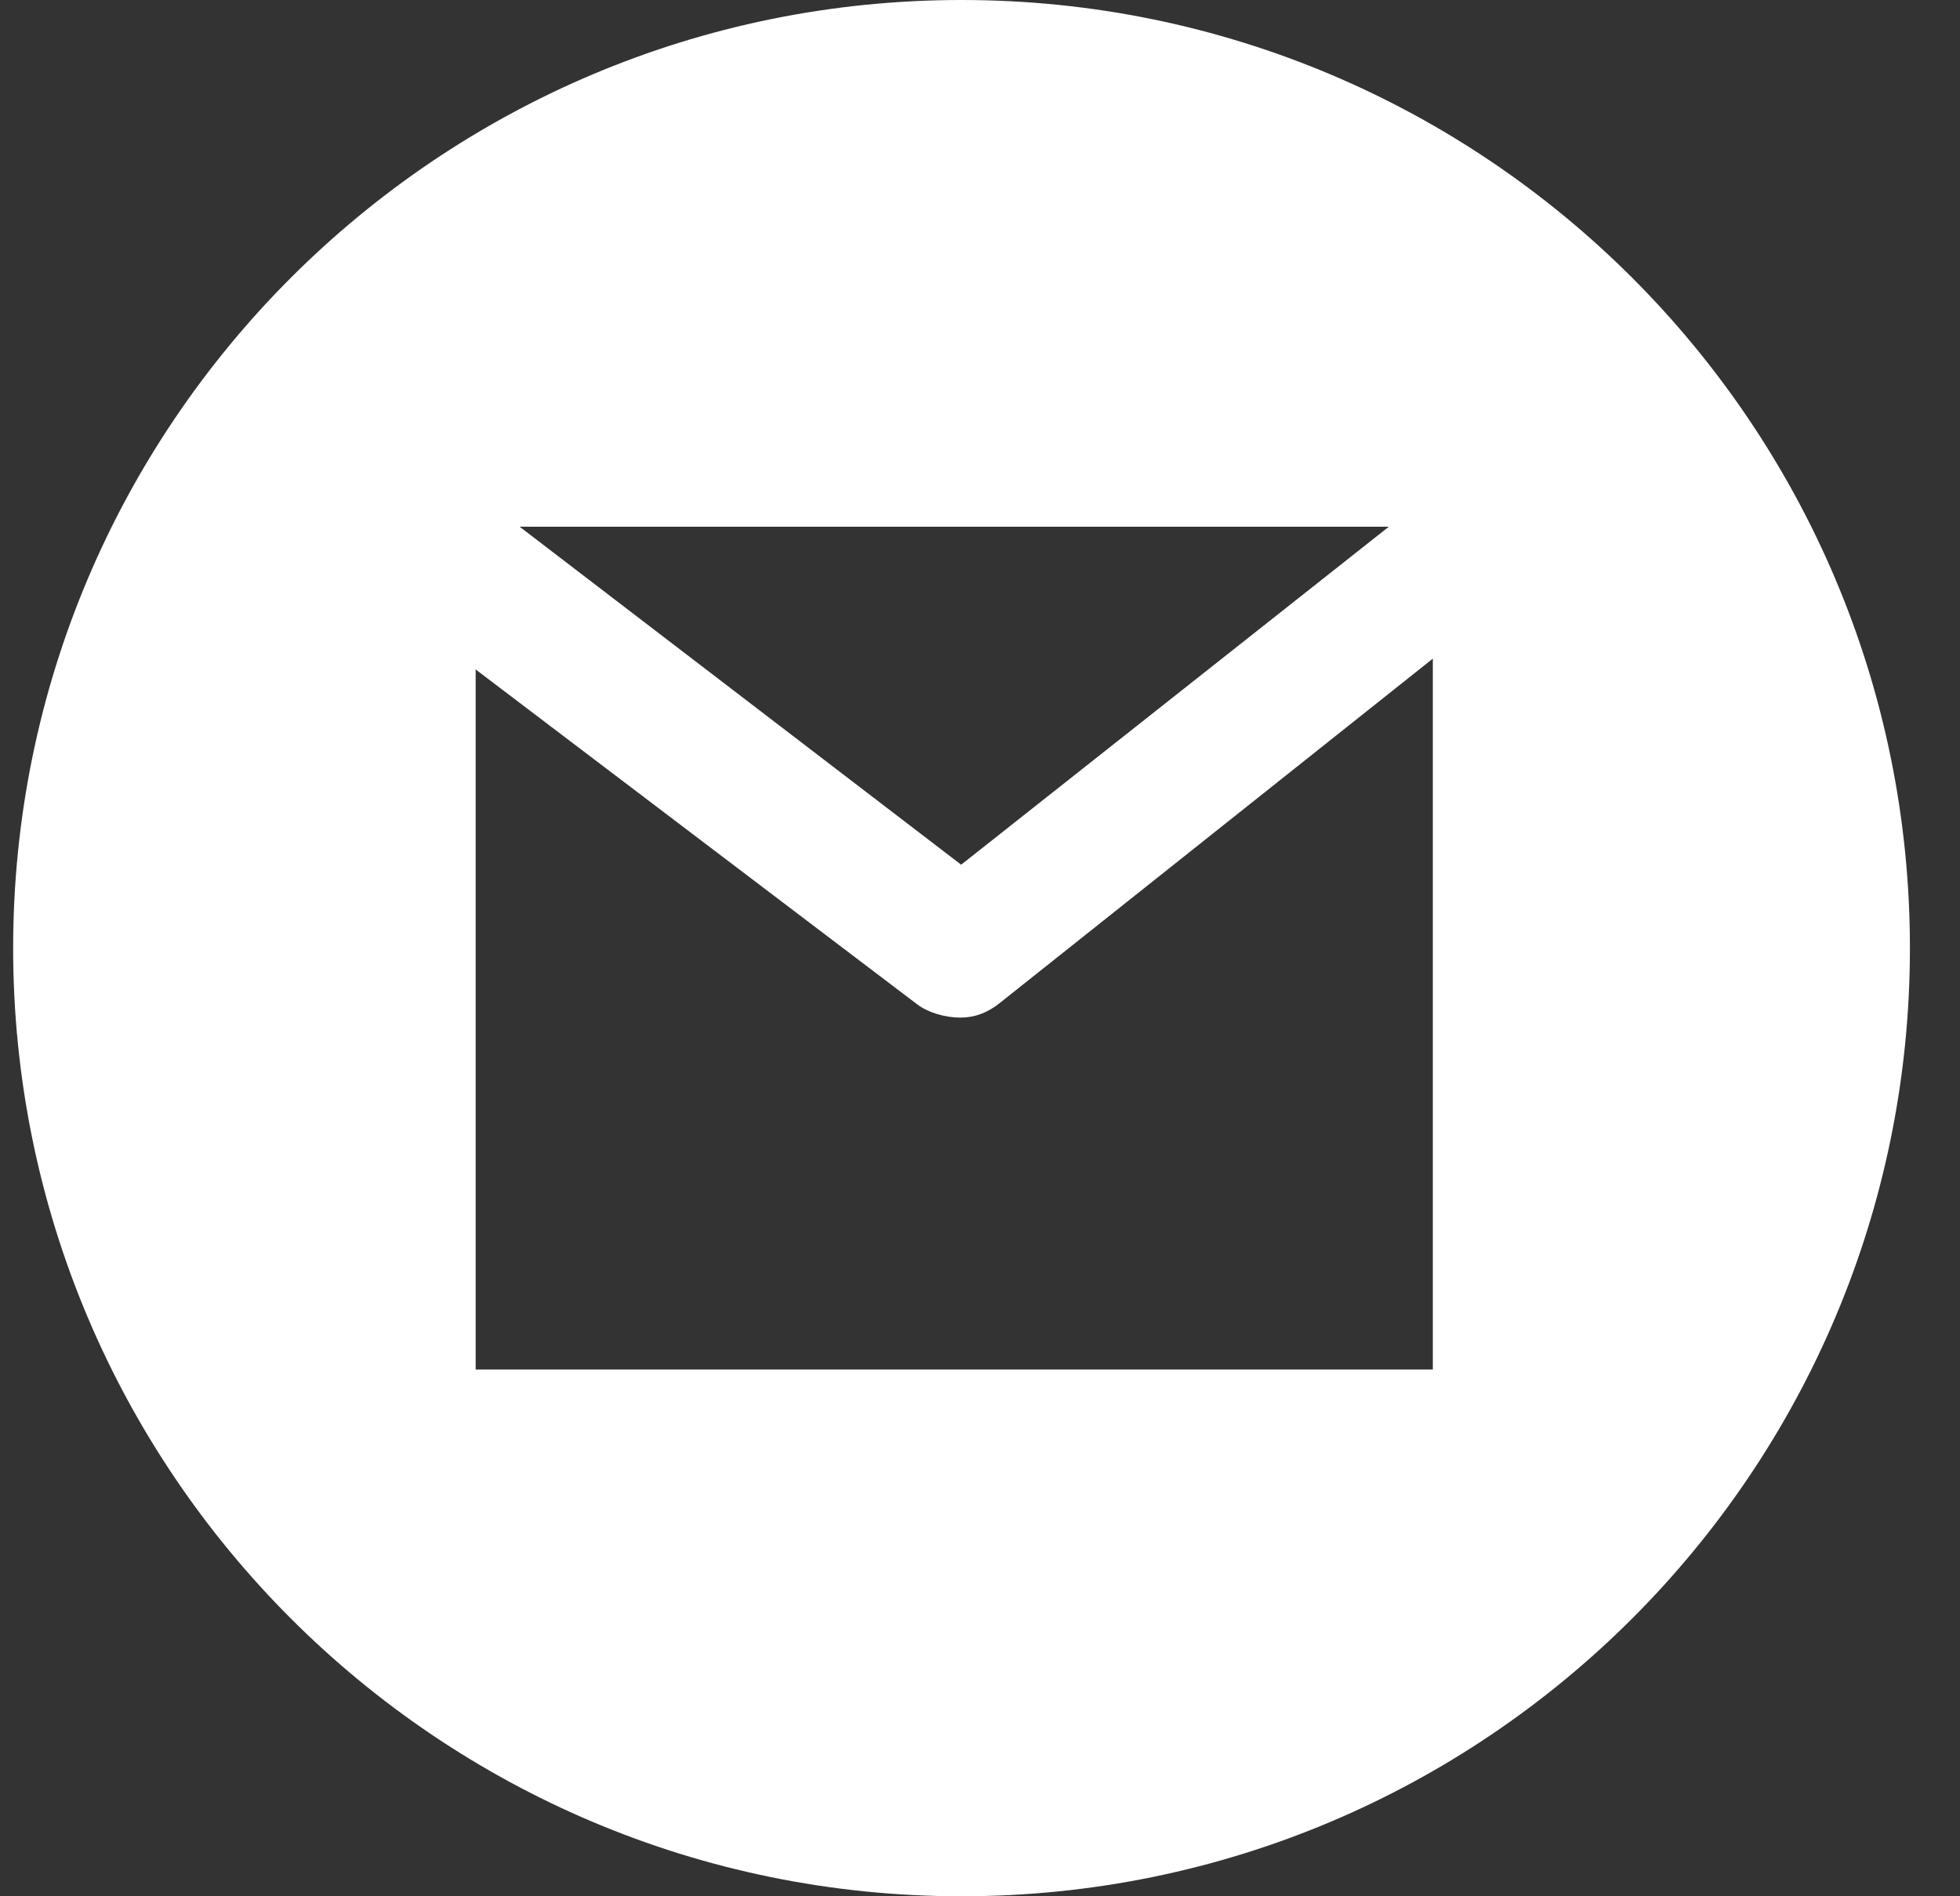
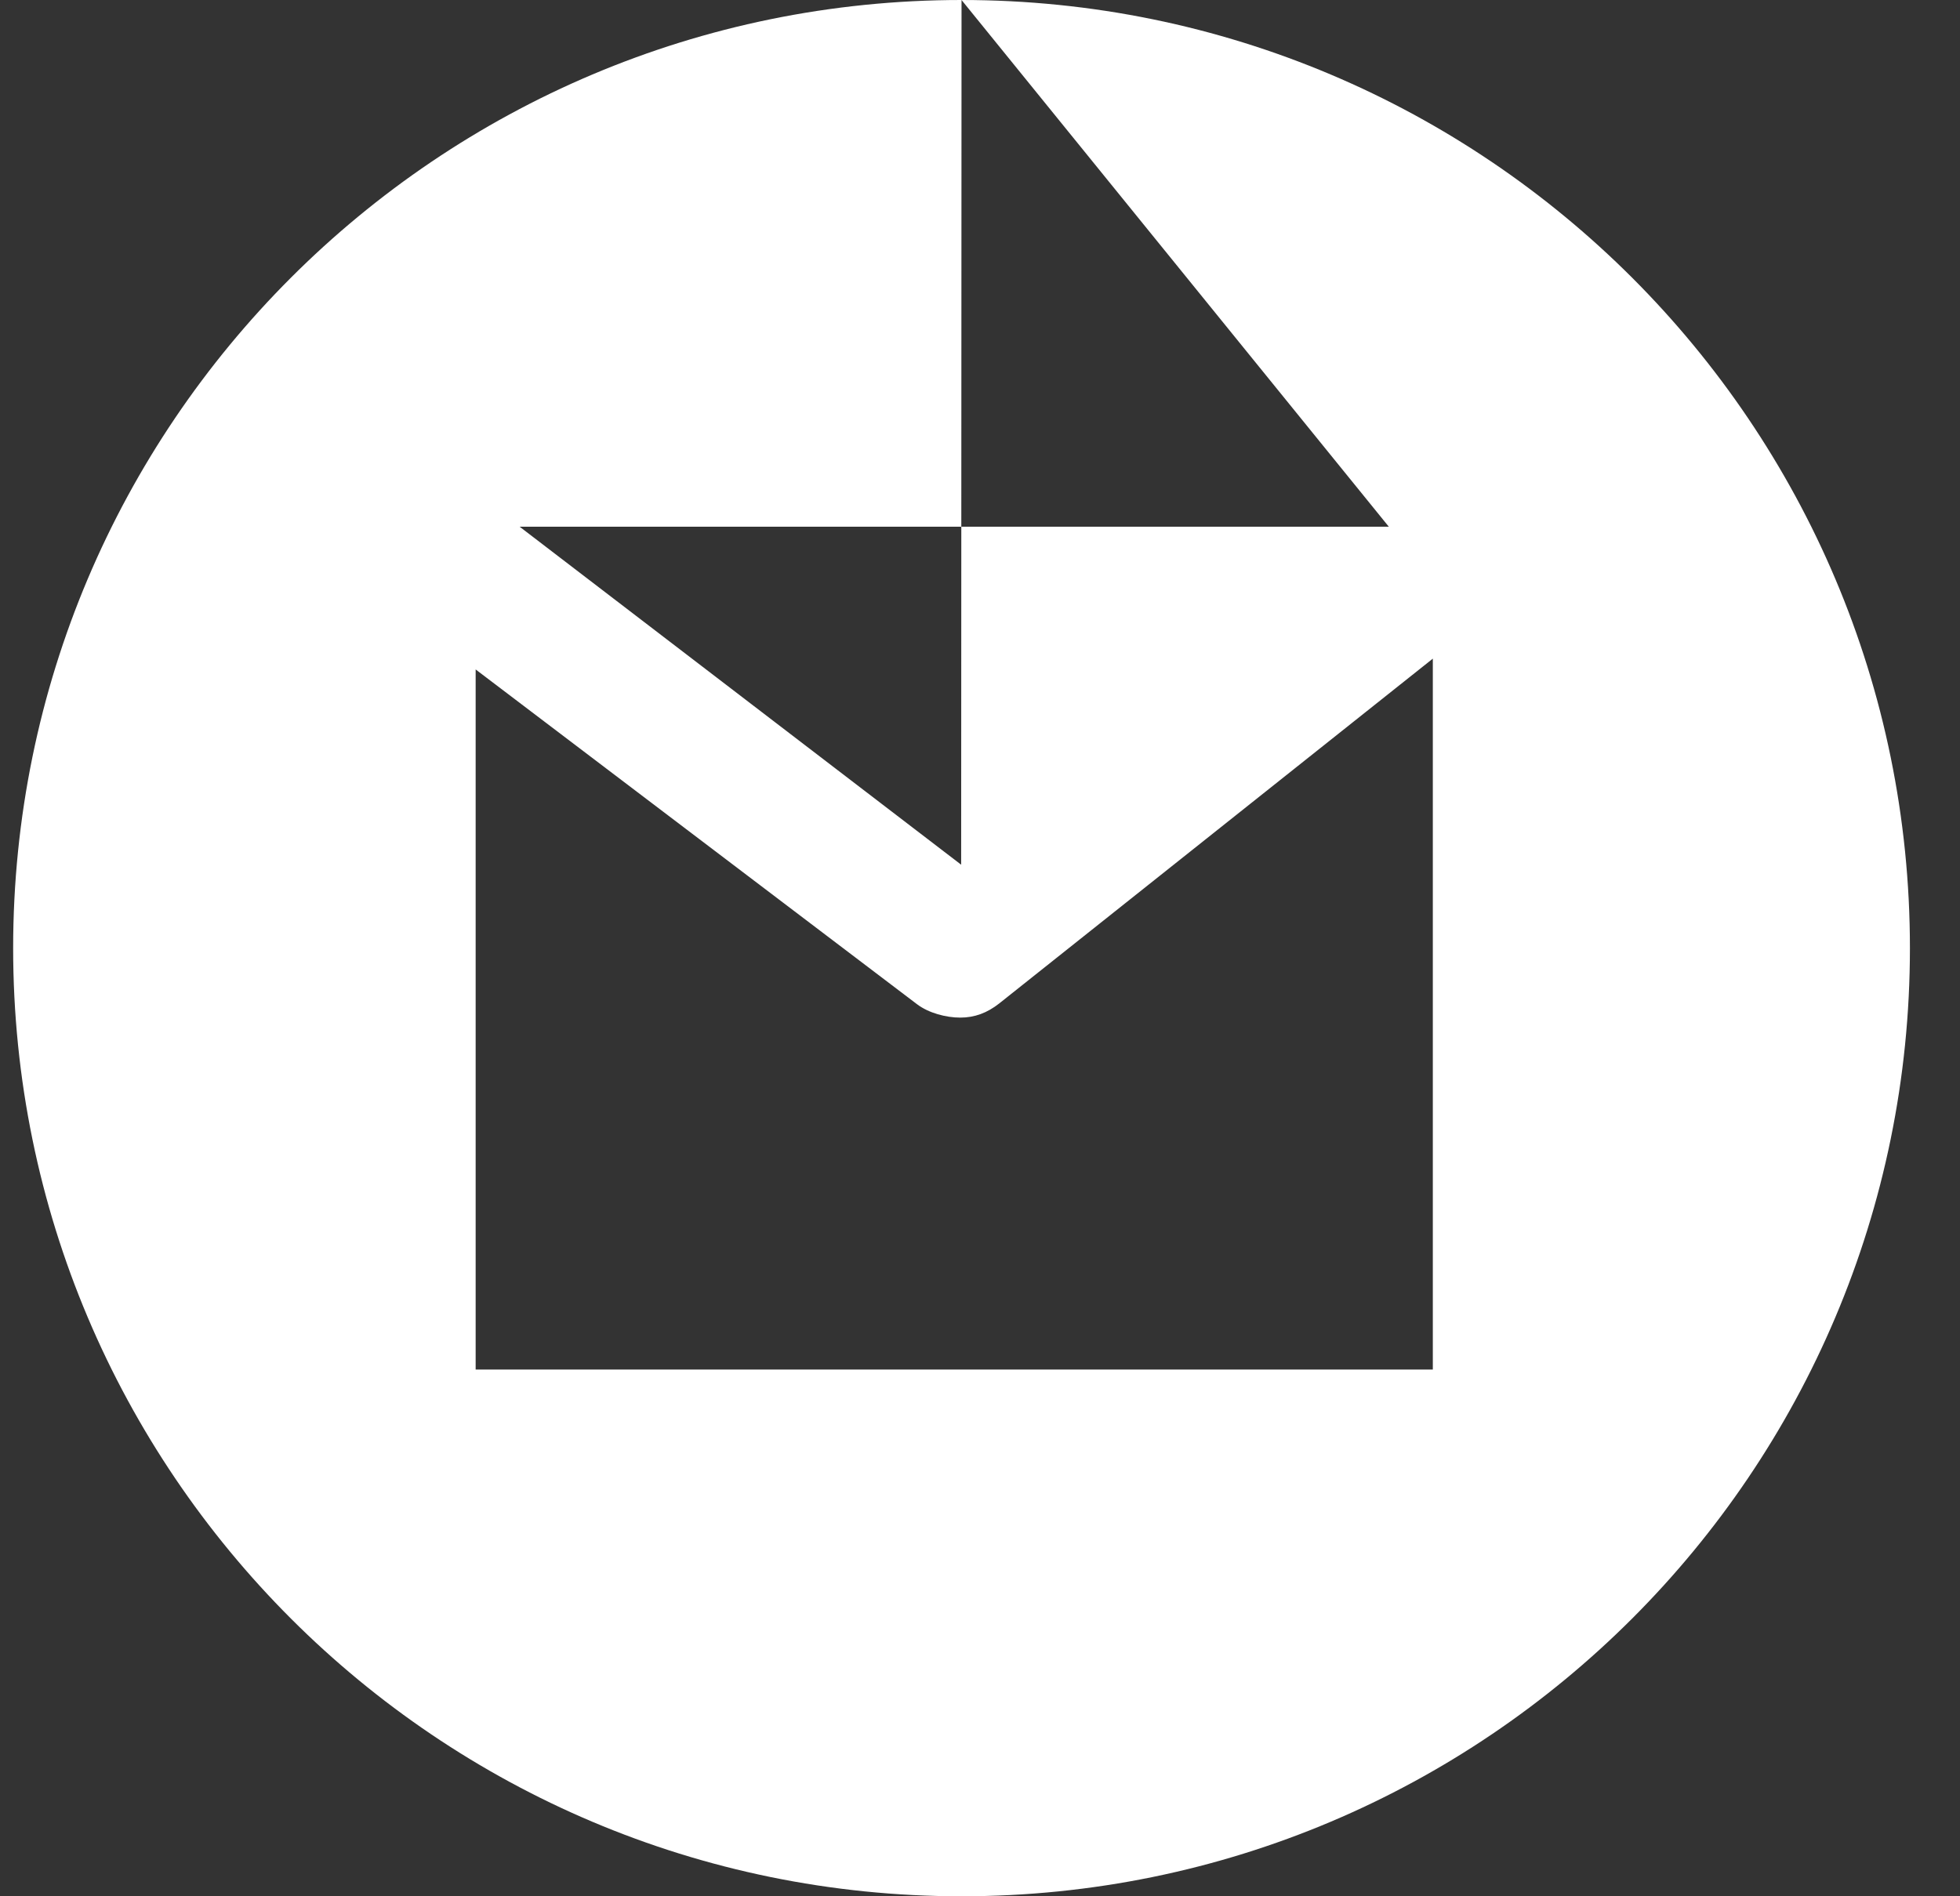
<svg xmlns="http://www.w3.org/2000/svg" width="31" height="30" viewBox="0 0 31 30" fill="none">
  <rect x="0" y="0" width="31" height="30" fill="#333333" stroke="none" />
-   <path fill-rule="evenodd" clip-rule="evenodd" d="M15.208 0C6.923 0 0.208 6.716 0.208 15C0.208 23.284 6.923 30 15.208 30C23.492 30 30.208 23.284 30.208 15C30.208 6.716 23.492 0 15.208 0ZM21.966 8.333L15.202 13.68L8.219 8.333H21.966ZM7.523 21.667H22.662V10.42L15.804 15.875C15.615 16.024 15.416 16.099 15.188 16.099C14.965 16.099 14.688 16.028 14.501 15.885L7.523 10.591V21.667Z" fill="white" />
+   <path fill-rule="evenodd" clip-rule="evenodd" d="M15.208 0C6.923 0 0.208 6.716 0.208 15C0.208 23.284 6.923 30 15.208 30C23.492 30 30.208 23.284 30.208 15C30.208 6.716 23.492 0 15.208 0ZL15.202 13.68L8.219 8.333H21.966ZM7.523 21.667H22.662V10.42L15.804 15.875C15.615 16.024 15.416 16.099 15.188 16.099C14.965 16.099 14.688 16.028 14.501 15.885L7.523 10.591V21.667Z" fill="white" />
</svg>